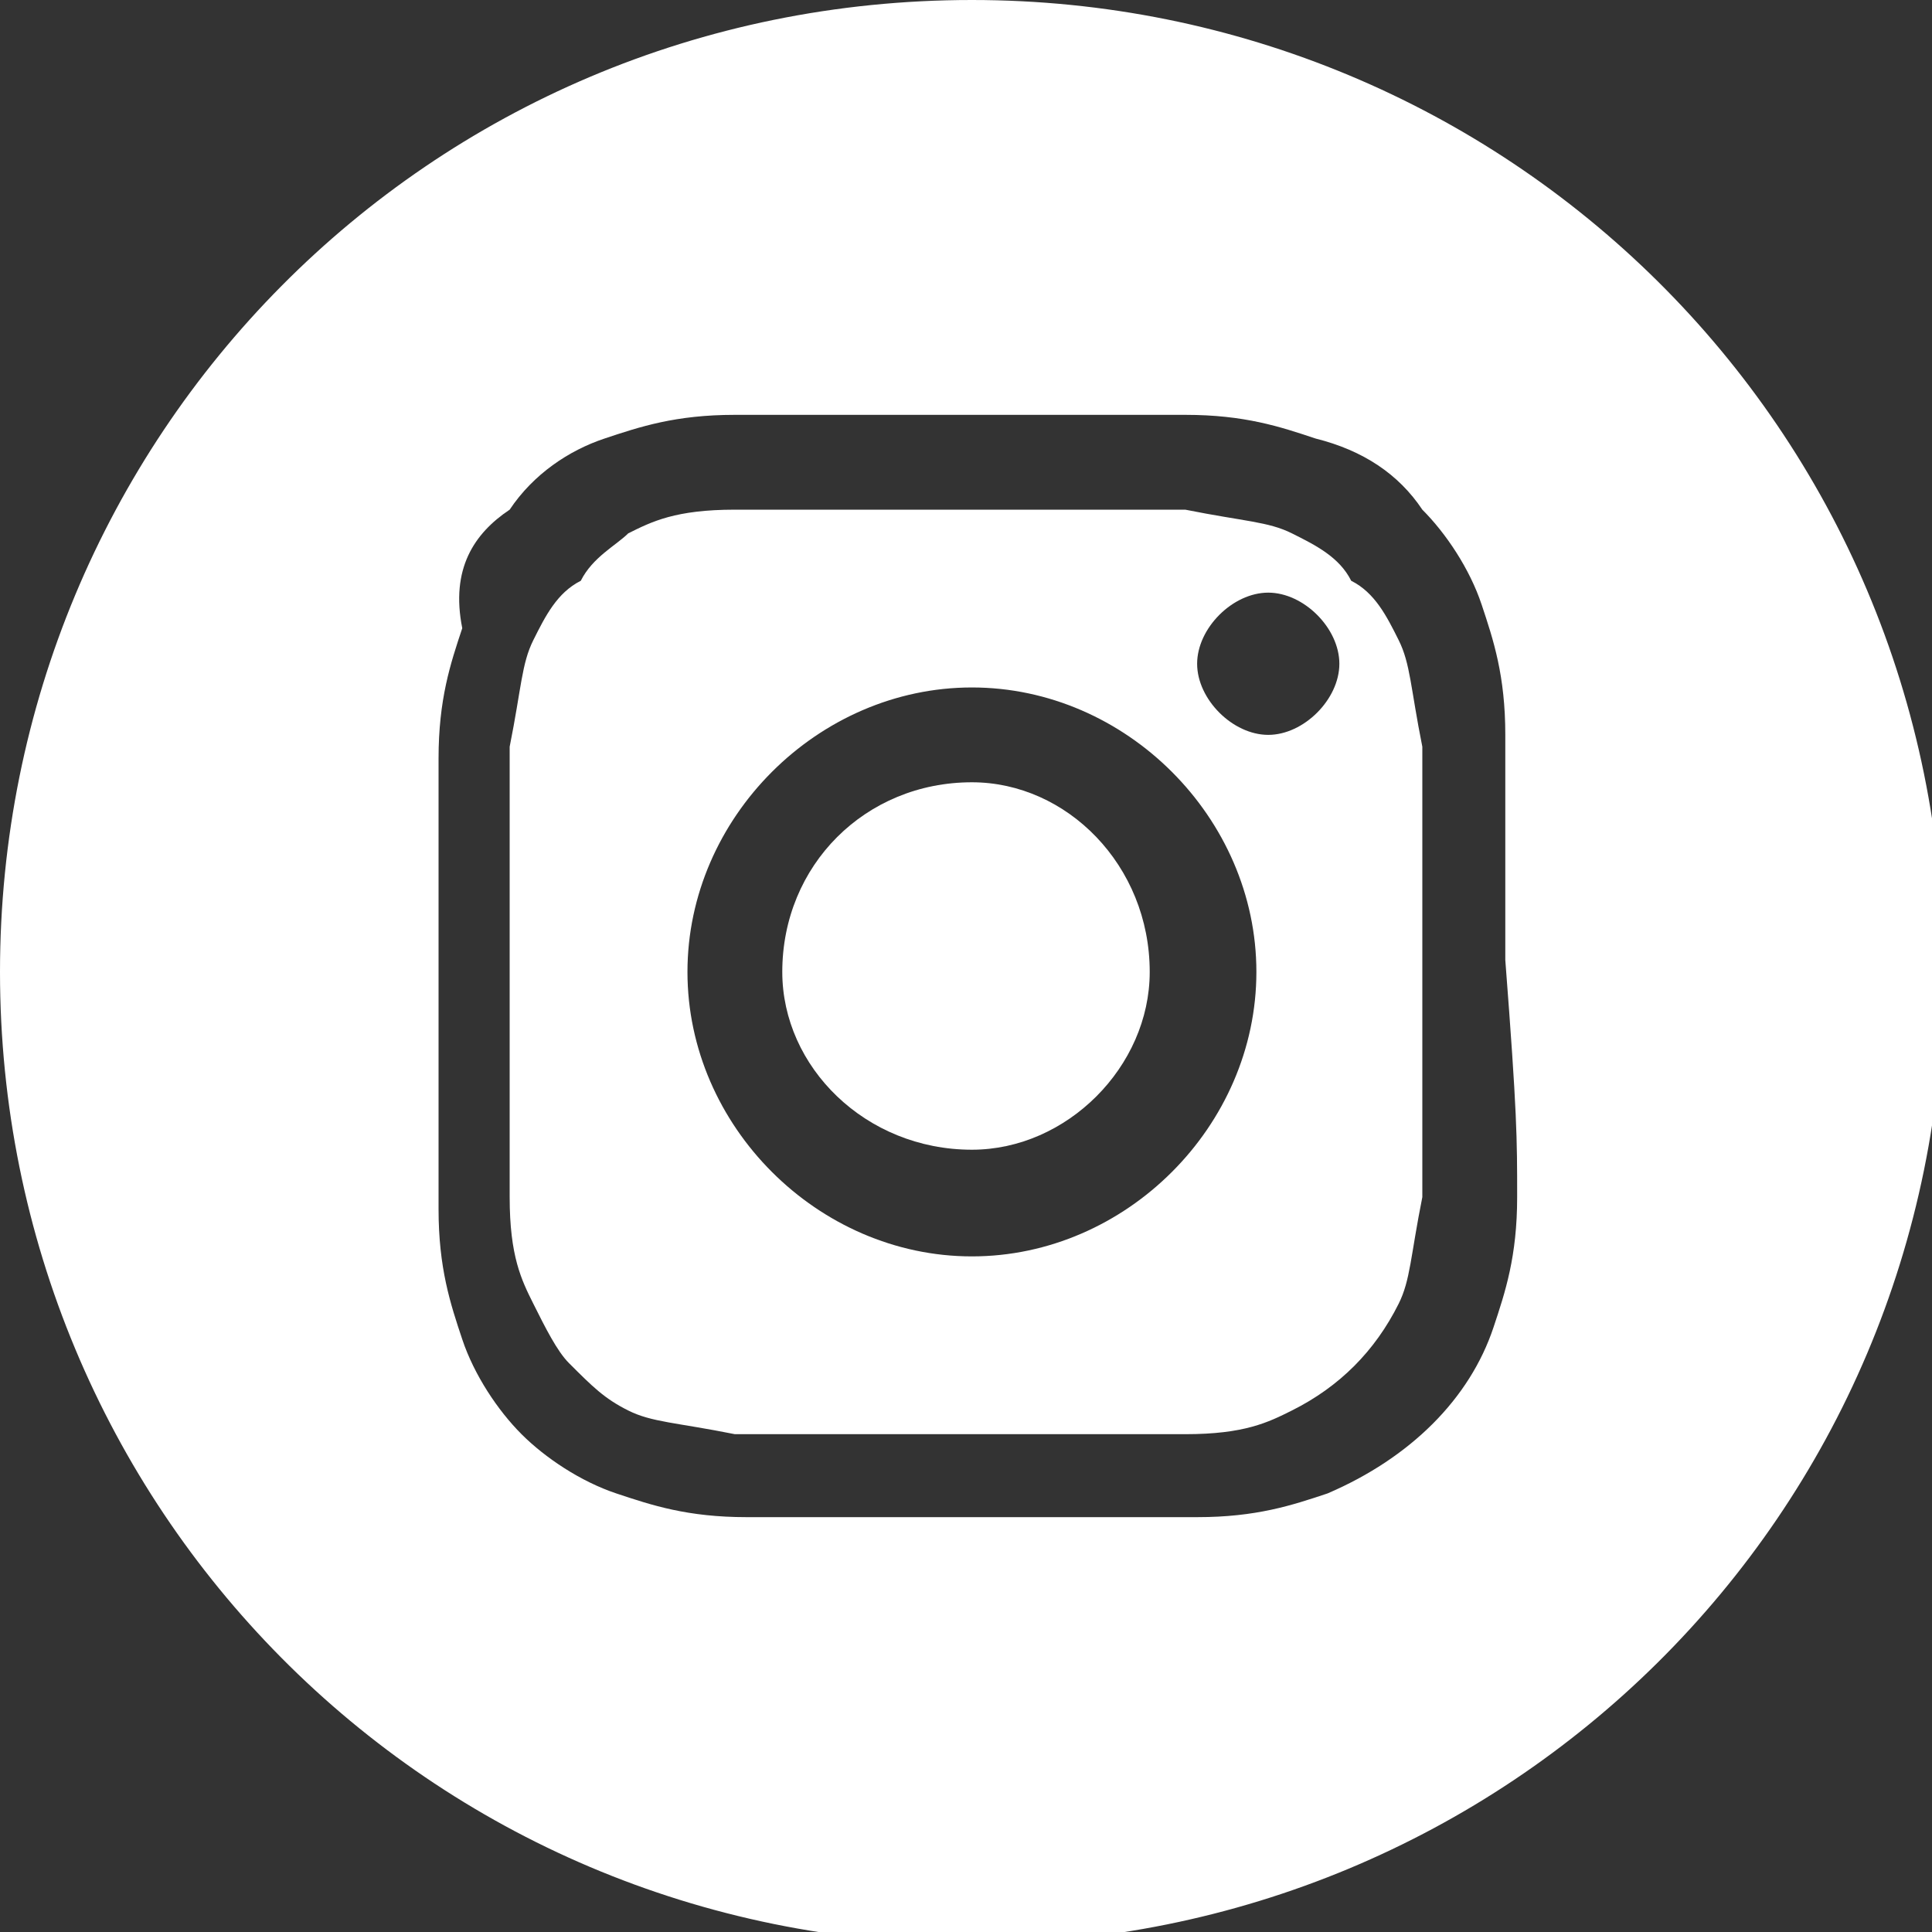
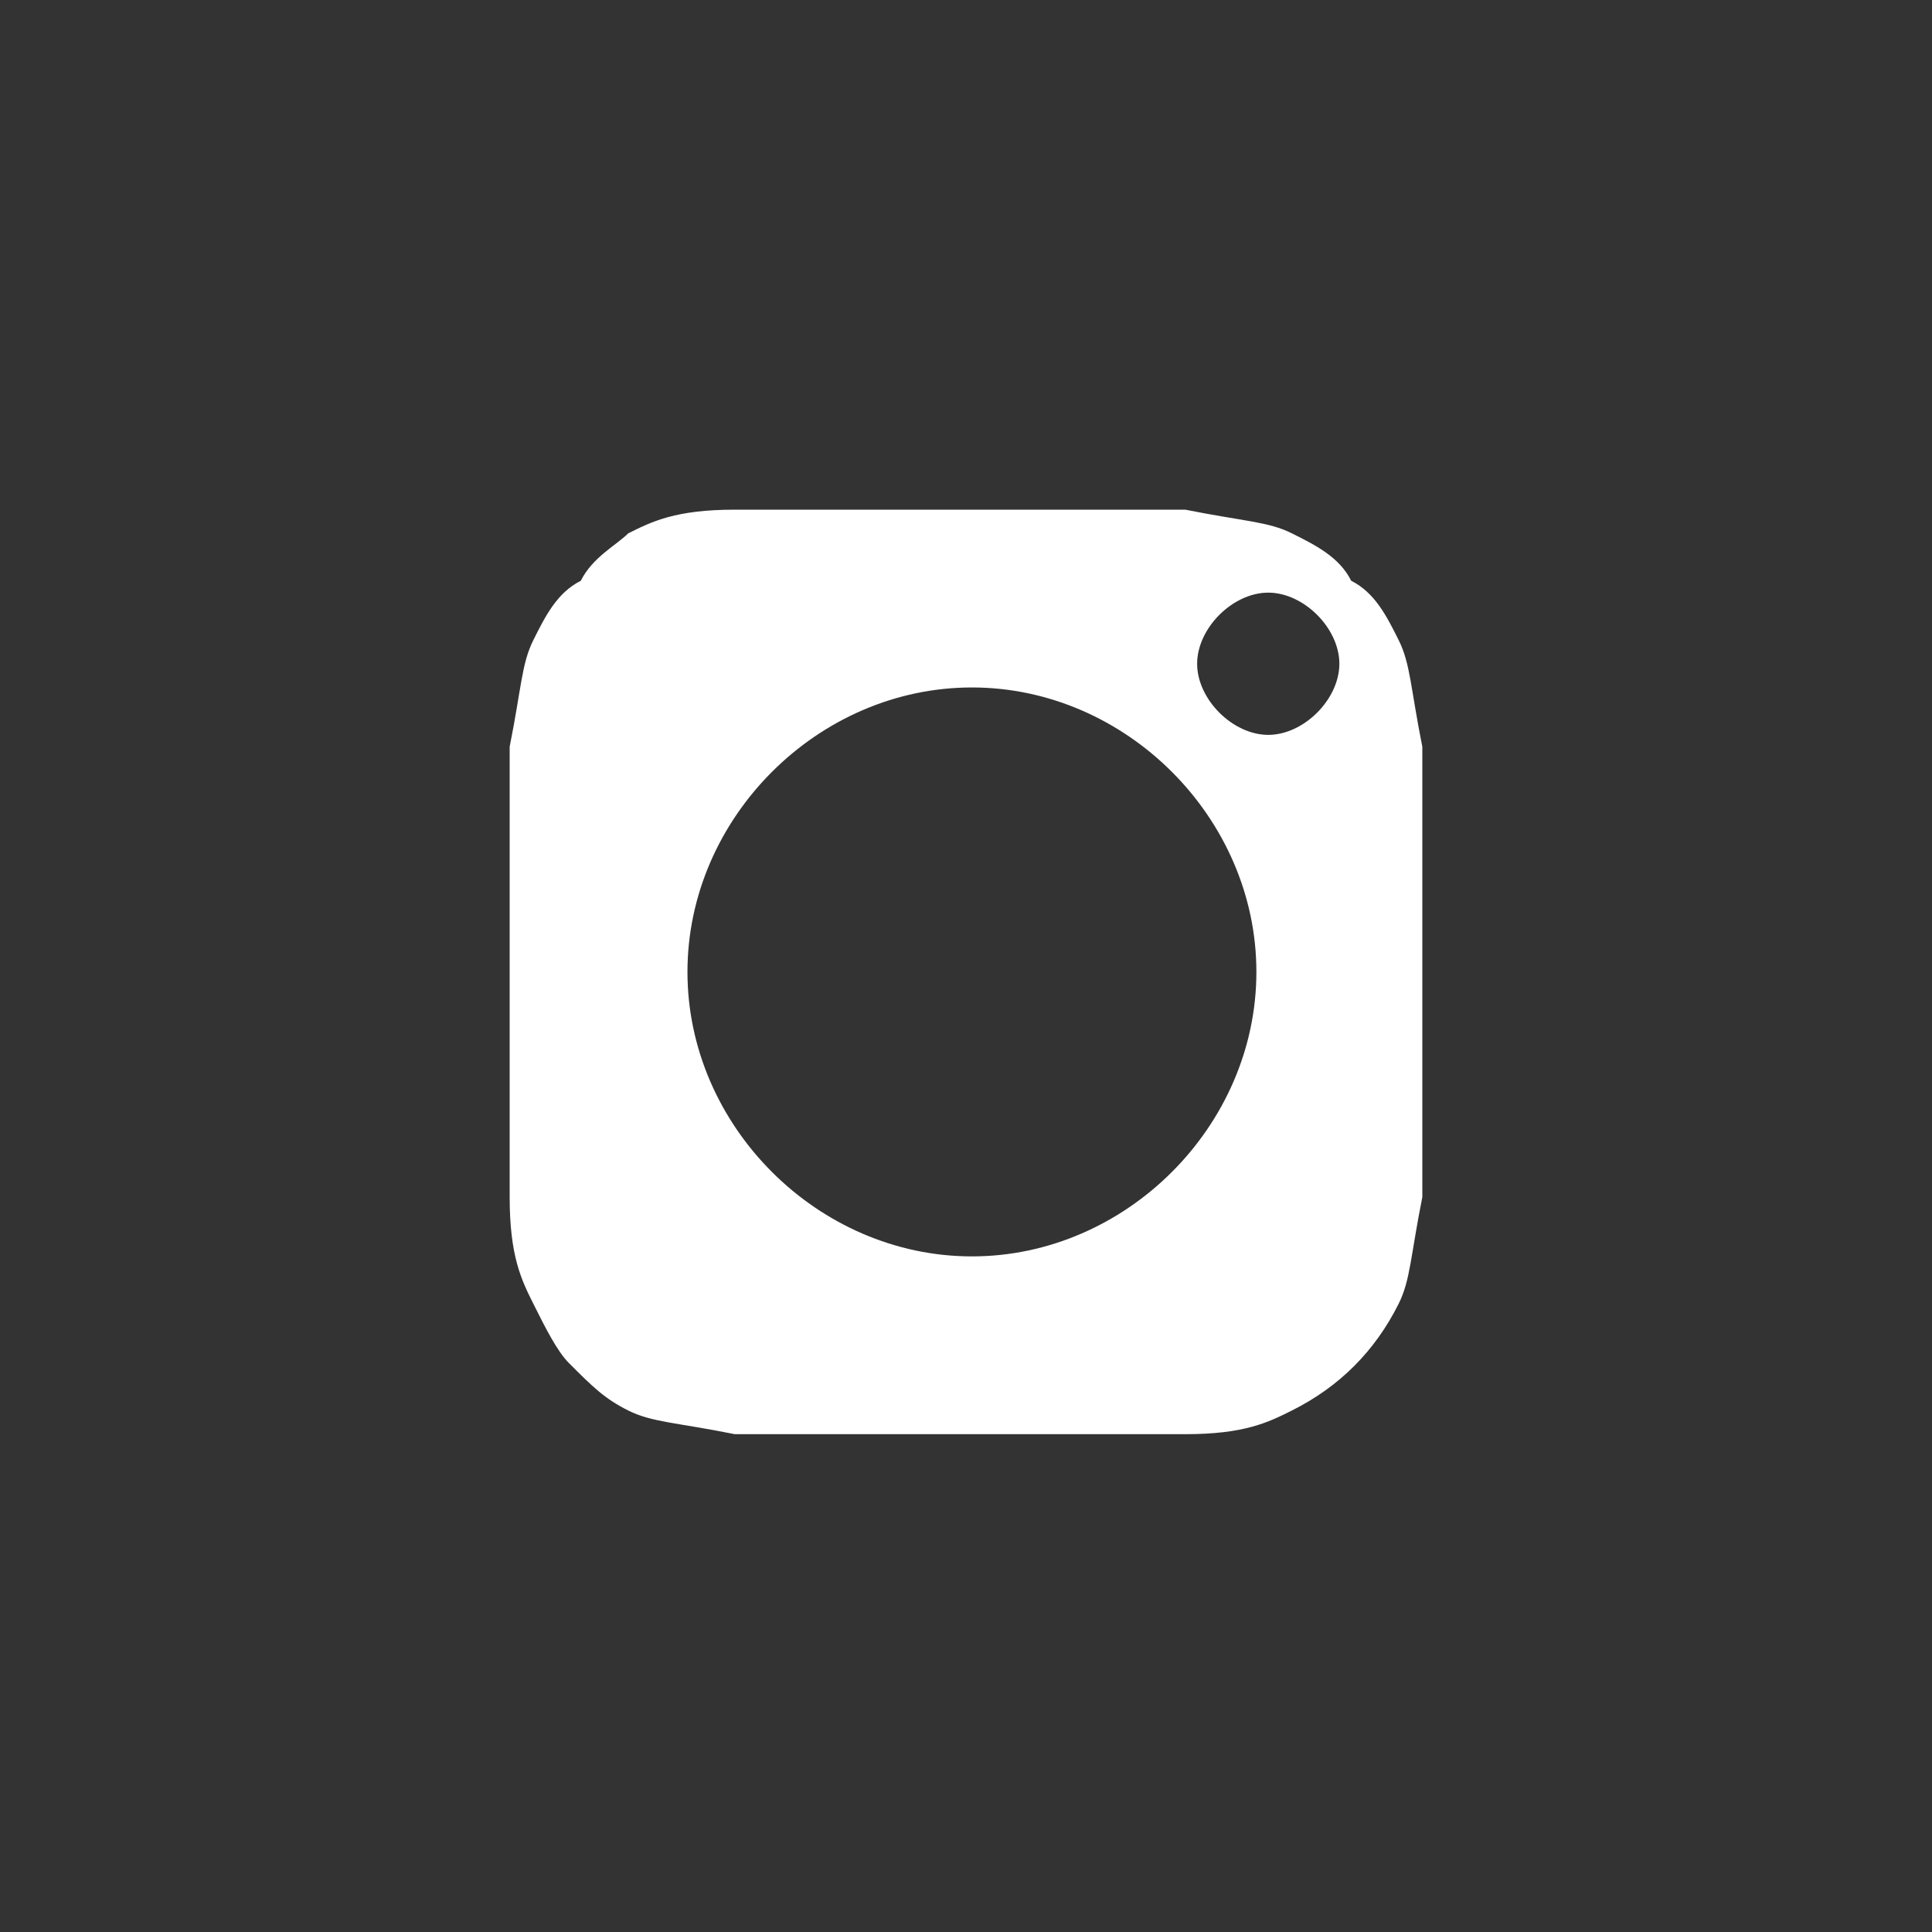
<svg xmlns="http://www.w3.org/2000/svg" version="1.1" id="Layer_1" x="0px" y="0px" viewBox="0 0 16.3 16.3" style="enable-background:new 0 0 16.3 16.3;" xml:space="preserve">
  <rect x="0" y="0" width="16.3" height="16.3" fill="#333333" stroke="none" />
  <style type="text/css">
	.st0{fill:#FFFFFF;}
</style>
  <g>
-     <path class="st0" d="M1.3,56.1c0-4.5-3.7-8.2-8.2-8.2c-4.5,0-8.2,3.7-8.2,8.2c0,4.1,3,7.5,6.9,8.1v-5.7h-2.1v-2.4h2.1v-1.8   c0-2,1.2-3.2,3.1-3.2c0.9,0,1.8,0.2,1.8,0.2v2h-1c-1,0-1.3,0.6-1.3,1.3v1.5h2.3l-0.4,2.4h-1.9v5.7C-1.7,63.5,1.3,60.2,1.3,56.1" />
-   </g>
+     </g>
  <g>
-     <path class="st0" d="M9.7,8.2C9.7,9,9,9.7,8.2,9.7C7.3,9.7,6.6,9,6.6,8.2c0-0.9,0.7-1.6,1.6-1.6C9,6.6,9.7,7.3,9.7,8.2" />
    <path class="st0" d="M10.7,6.2c-0.3,0-0.6-0.3-0.6-0.6s0.3-0.6,0.6-0.6c0.3,0,0.6,0.3,0.6,0.6S11,6.2,10.7,6.2 M8.2,10.6   c-1.3,0-2.4-1.1-2.4-2.4c0-1.3,1.1-2.4,2.4-2.4s2.4,1.1,2.4,2.4C10.6,9.5,9.5,10.6,8.2,10.6 M11.8,5.4c-0.1-0.2-0.2-0.4-0.4-0.5   c-0.1-0.2-0.3-0.3-0.5-0.4c-0.2-0.1-0.4-0.1-0.9-0.2c-0.5,0-0.6,0-1.9,0c-1.3,0-1.4,0-1.9,0c-0.5,0-0.7,0.1-0.9,0.2   C5.2,4.6,5,4.7,4.9,4.9C4.7,5,4.6,5.2,4.5,5.4C4.4,5.6,4.4,5.8,4.3,6.3c0,0.5,0,0.6,0,1.9c0,1.2,0,1.4,0,1.9c0,0.5,0.1,0.7,0.2,0.9   c0.1,0.2,0.2,0.4,0.3,0.5c0.2,0.2,0.3,0.3,0.5,0.4c0.2,0.1,0.4,0.1,0.9,0.2c0.5,0,0.6,0,1.9,0c1.3,0,1.4,0,1.9,0   c0.5,0,0.7-0.1,0.9-0.2c0.4-0.2,0.7-0.5,0.9-0.9c0.1-0.2,0.1-0.4,0.2-0.9c0-0.5,0-0.6,0-1.9c0-1.3,0-1.4,0-1.9   C11.9,5.8,11.9,5.6,11.8,5.4" />
-     <path class="st0" d="M12.8,10.1c0,0.5-0.1,0.8-0.2,1.1c-0.2,0.6-0.7,1.1-1.4,1.4c-0.3,0.1-0.6,0.2-1.1,0.2c-0.5,0-0.7,0-1.9,0   c-1.3,0-1.4,0-1.9,0c-0.5,0-0.8-0.1-1.1-0.2c-0.3-0.1-0.6-0.3-0.8-0.5c-0.2-0.2-0.4-0.5-0.5-0.8c-0.1-0.3-0.2-0.6-0.2-1.1   c0-0.5,0-0.7,0-1.9c0-1.3,0-1.4,0-1.9c0-0.5,0.1-0.8,0.2-1.1C3.8,4.8,4,4.5,4.3,4.3C4.5,4,4.8,3.8,5.1,3.7c0.3-0.1,0.6-0.2,1.1-0.2   c0.5,0,0.7,0,1.9,0c1.3,0,1.4,0,1.9,0c0.5,0,0.8,0.1,1.1,0.2C11.5,3.8,11.8,4,12,4.3c0.2,0.2,0.4,0.5,0.5,0.8   c0.1,0.3,0.2,0.6,0.2,1.1c0,0.5,0,0.7,0,1.9C12.8,9.4,12.8,9.6,12.8,10.1 M8.2,0C3.6,0,0,3.7,0,8.2s3.6,8.2,8.2,8.2   c4.5,0,8.2-3.6,8.2-8.2S12.7,0,8.2,0" />
  </g>
</svg>